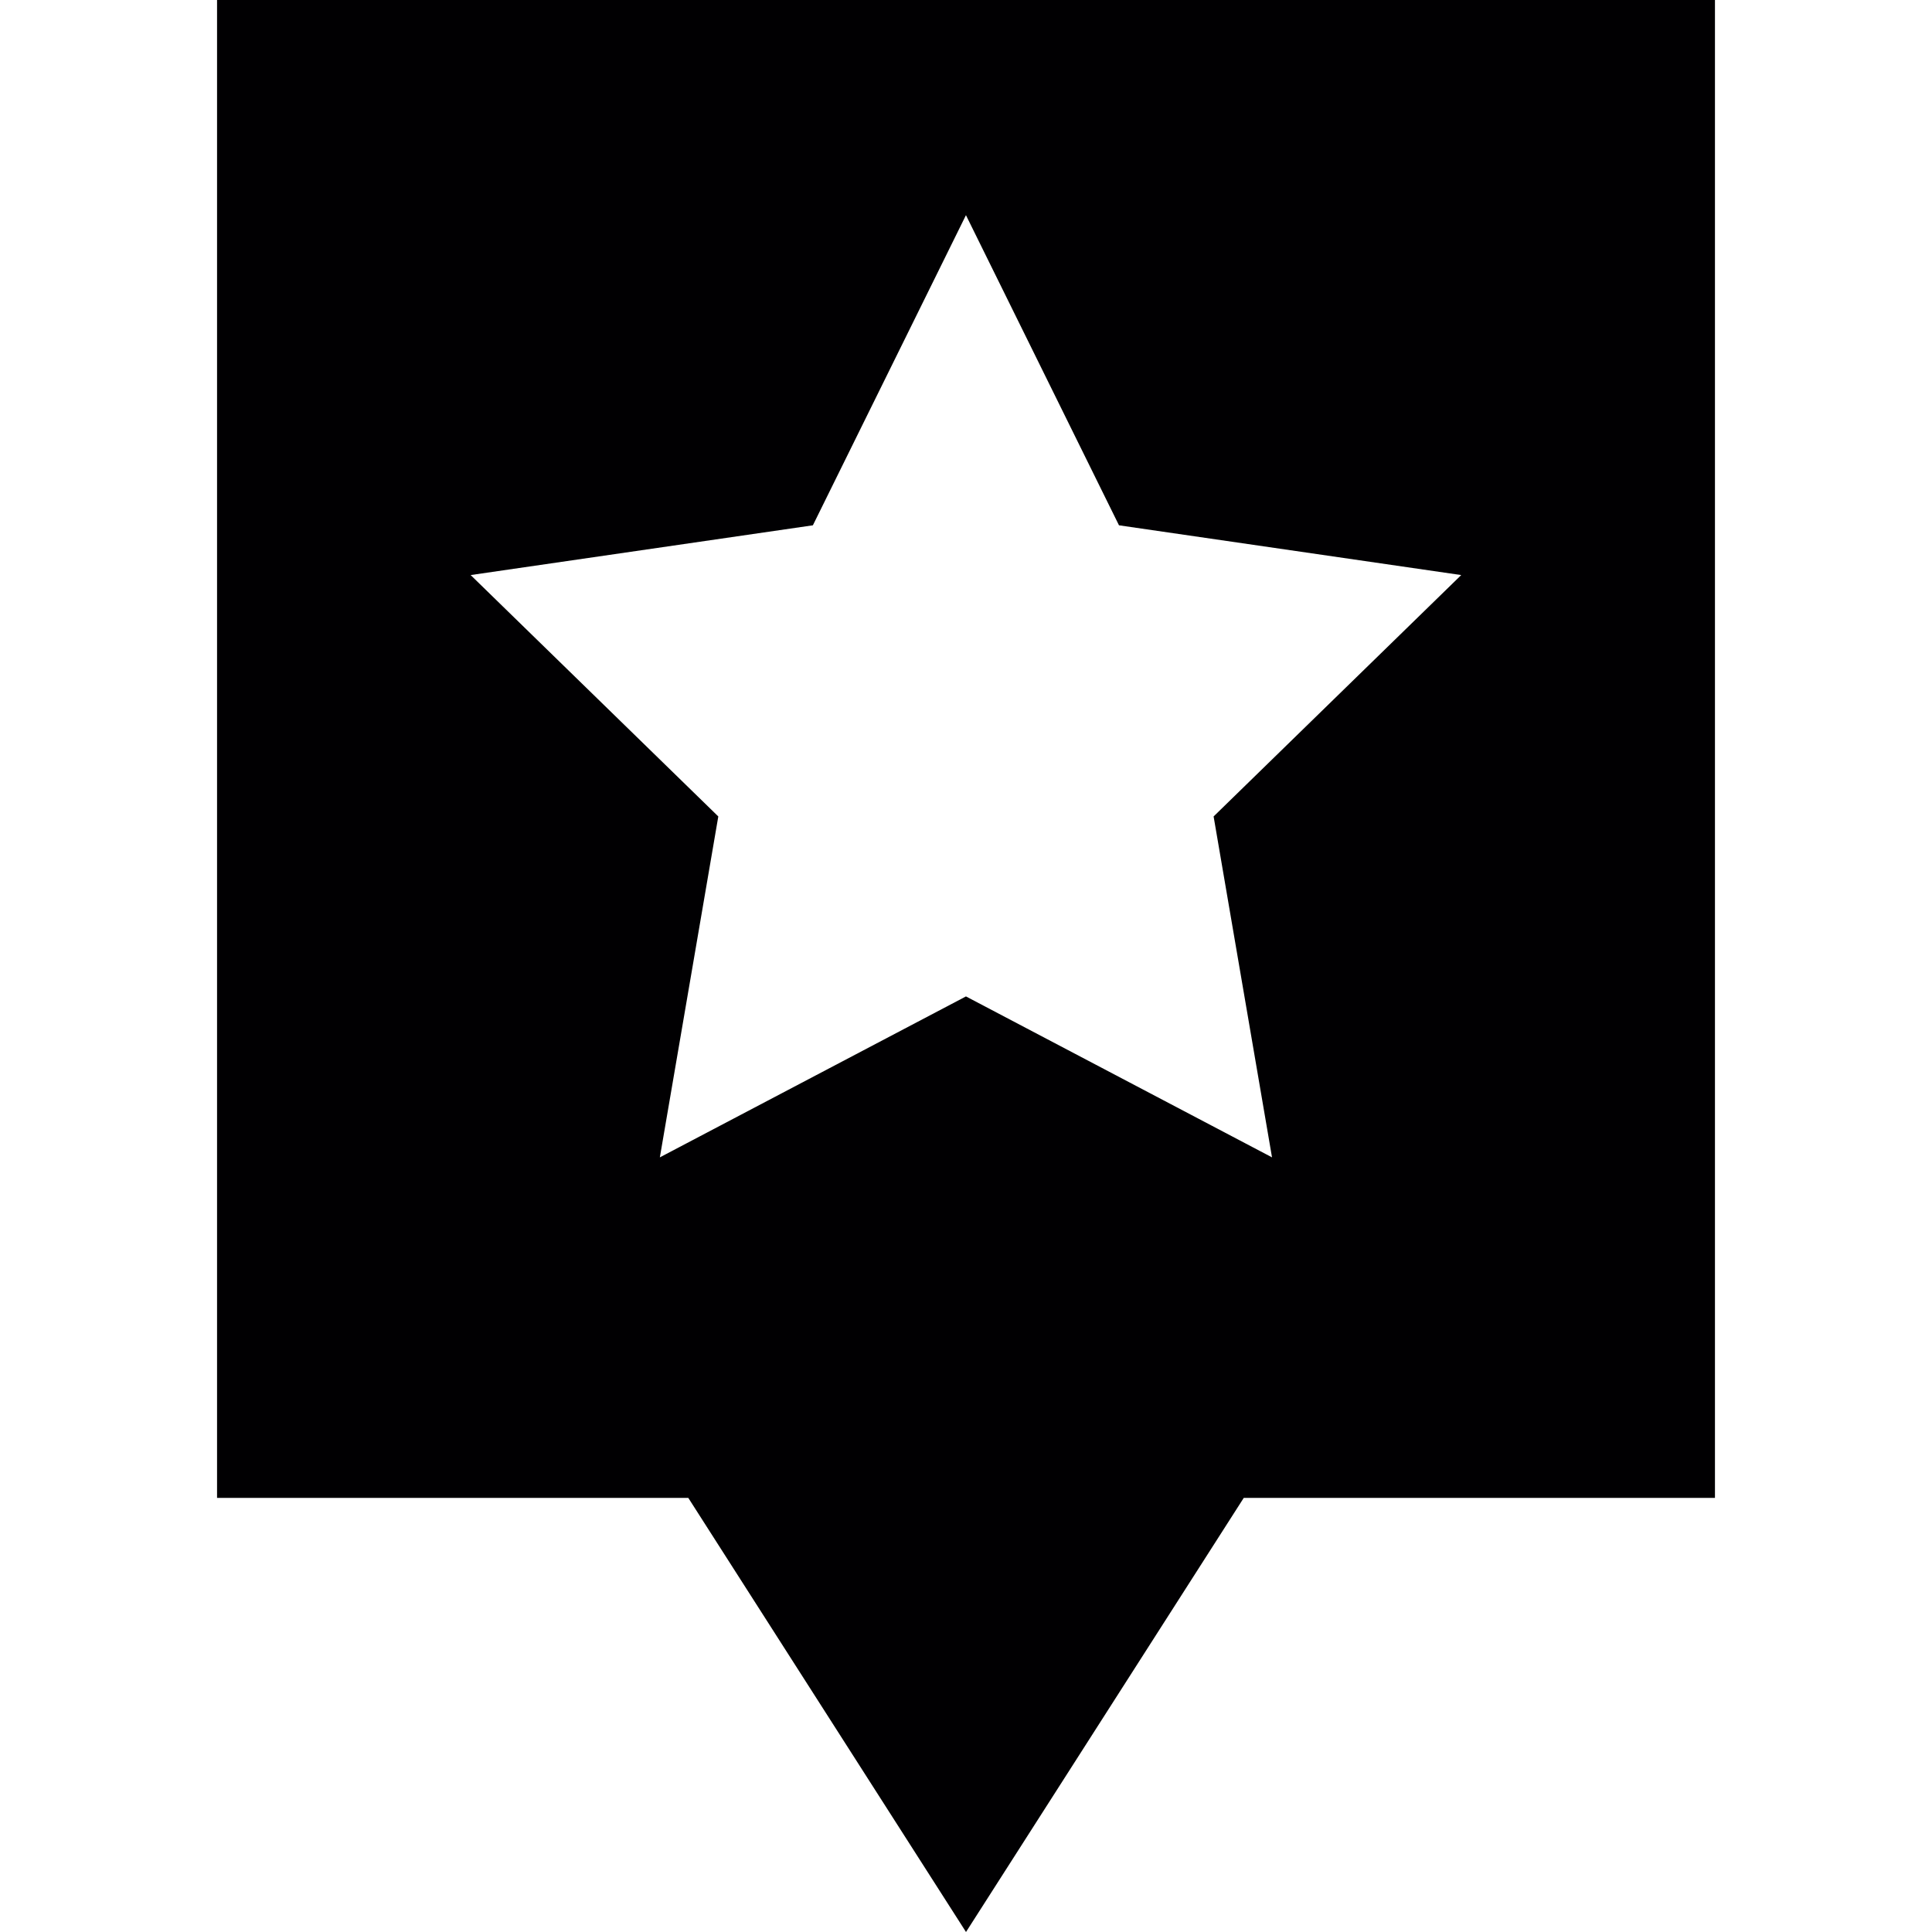
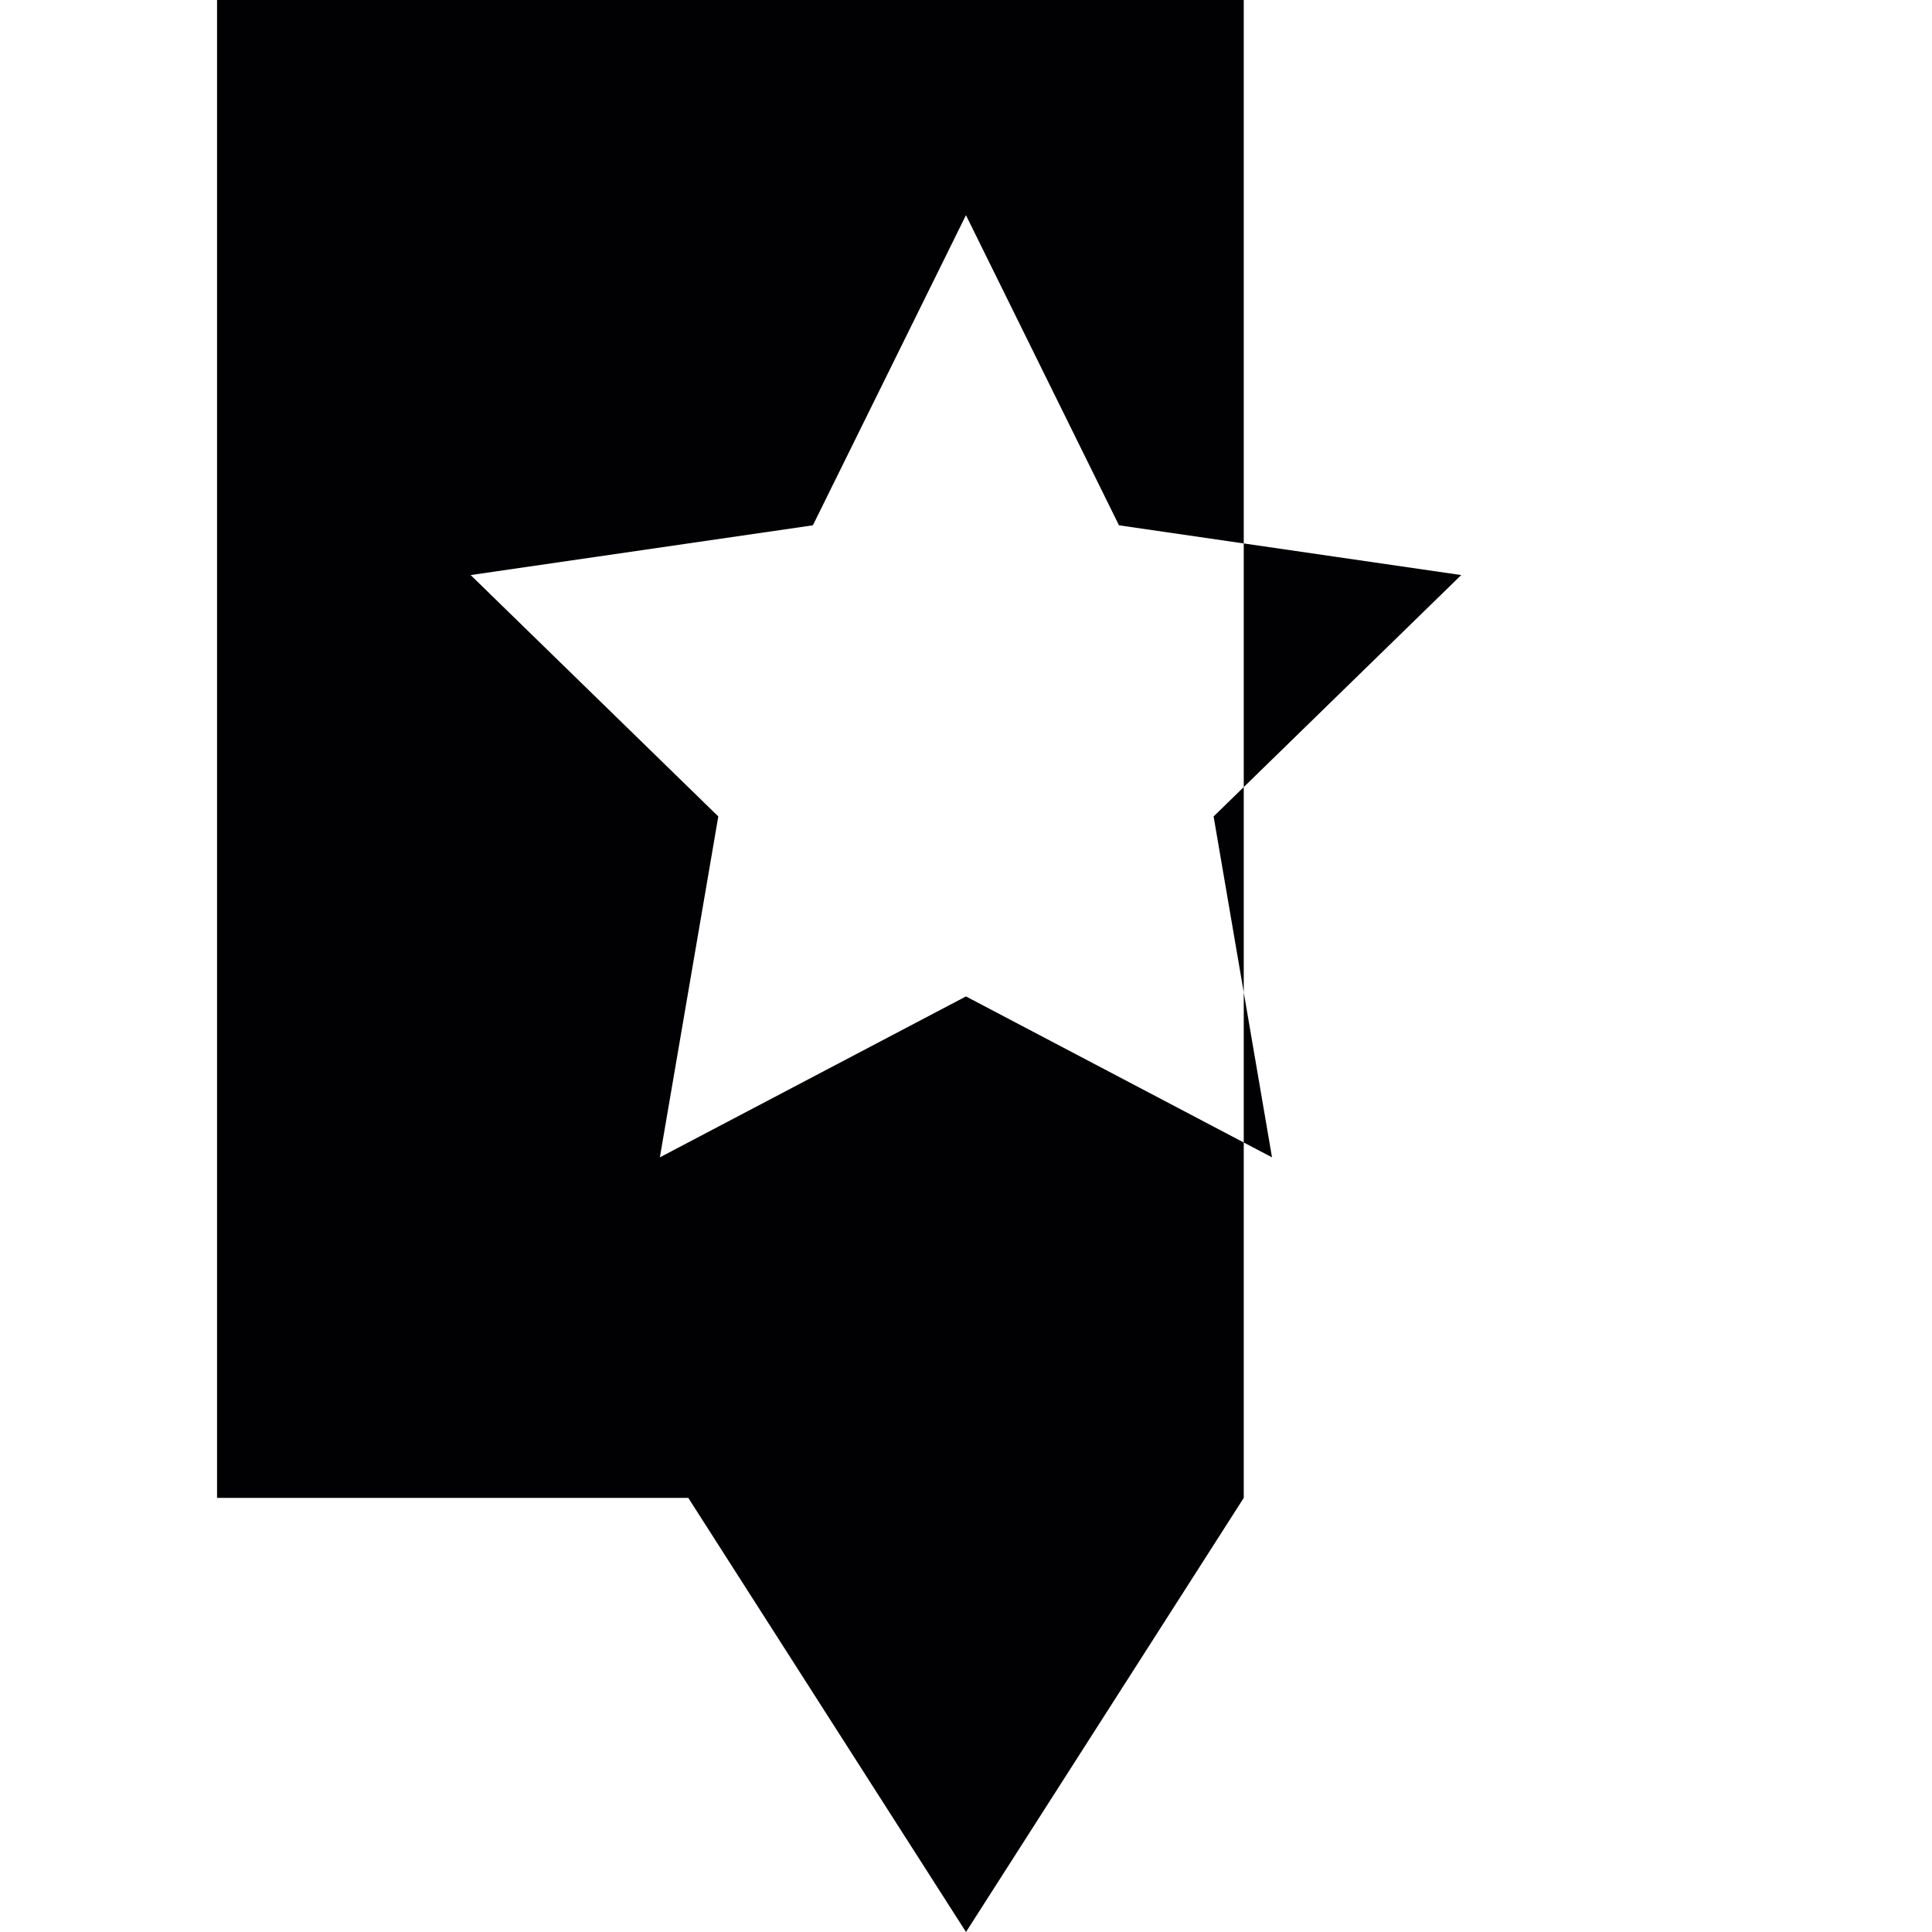
<svg xmlns="http://www.w3.org/2000/svg" height="800px" width="800px" version="1.1" id="Capa_1" viewBox="0 0 425.305 425.305" xml:space="preserve">
  <g>
    <g>
      <g>
-         <path style="fill:#010002;" d="M47.781,0v329.743h103.74l61.132,95.562l61.142-95.562h103.73V0H47.781z M267.16,179.732     l12.858,75.045l-67.375-35.427l-67.385,35.427l12.867-75.045l-54.518-53.14l75.338-10.952l33.697-68.274l33.688,68.274     l75.338,10.952L267.16,179.732z" />
+         <path style="fill:#010002;" d="M47.781,0v329.743h103.74l61.132,95.562l61.142-95.562V0H47.781z M267.16,179.732     l12.858,75.045l-67.375-35.427l-67.385,35.427l12.867-75.045l-54.518-53.14l75.338-10.952l33.697-68.274l33.688,68.274     l75.338,10.952L267.16,179.732z" />
      </g>
    </g>
  </g>
</svg>